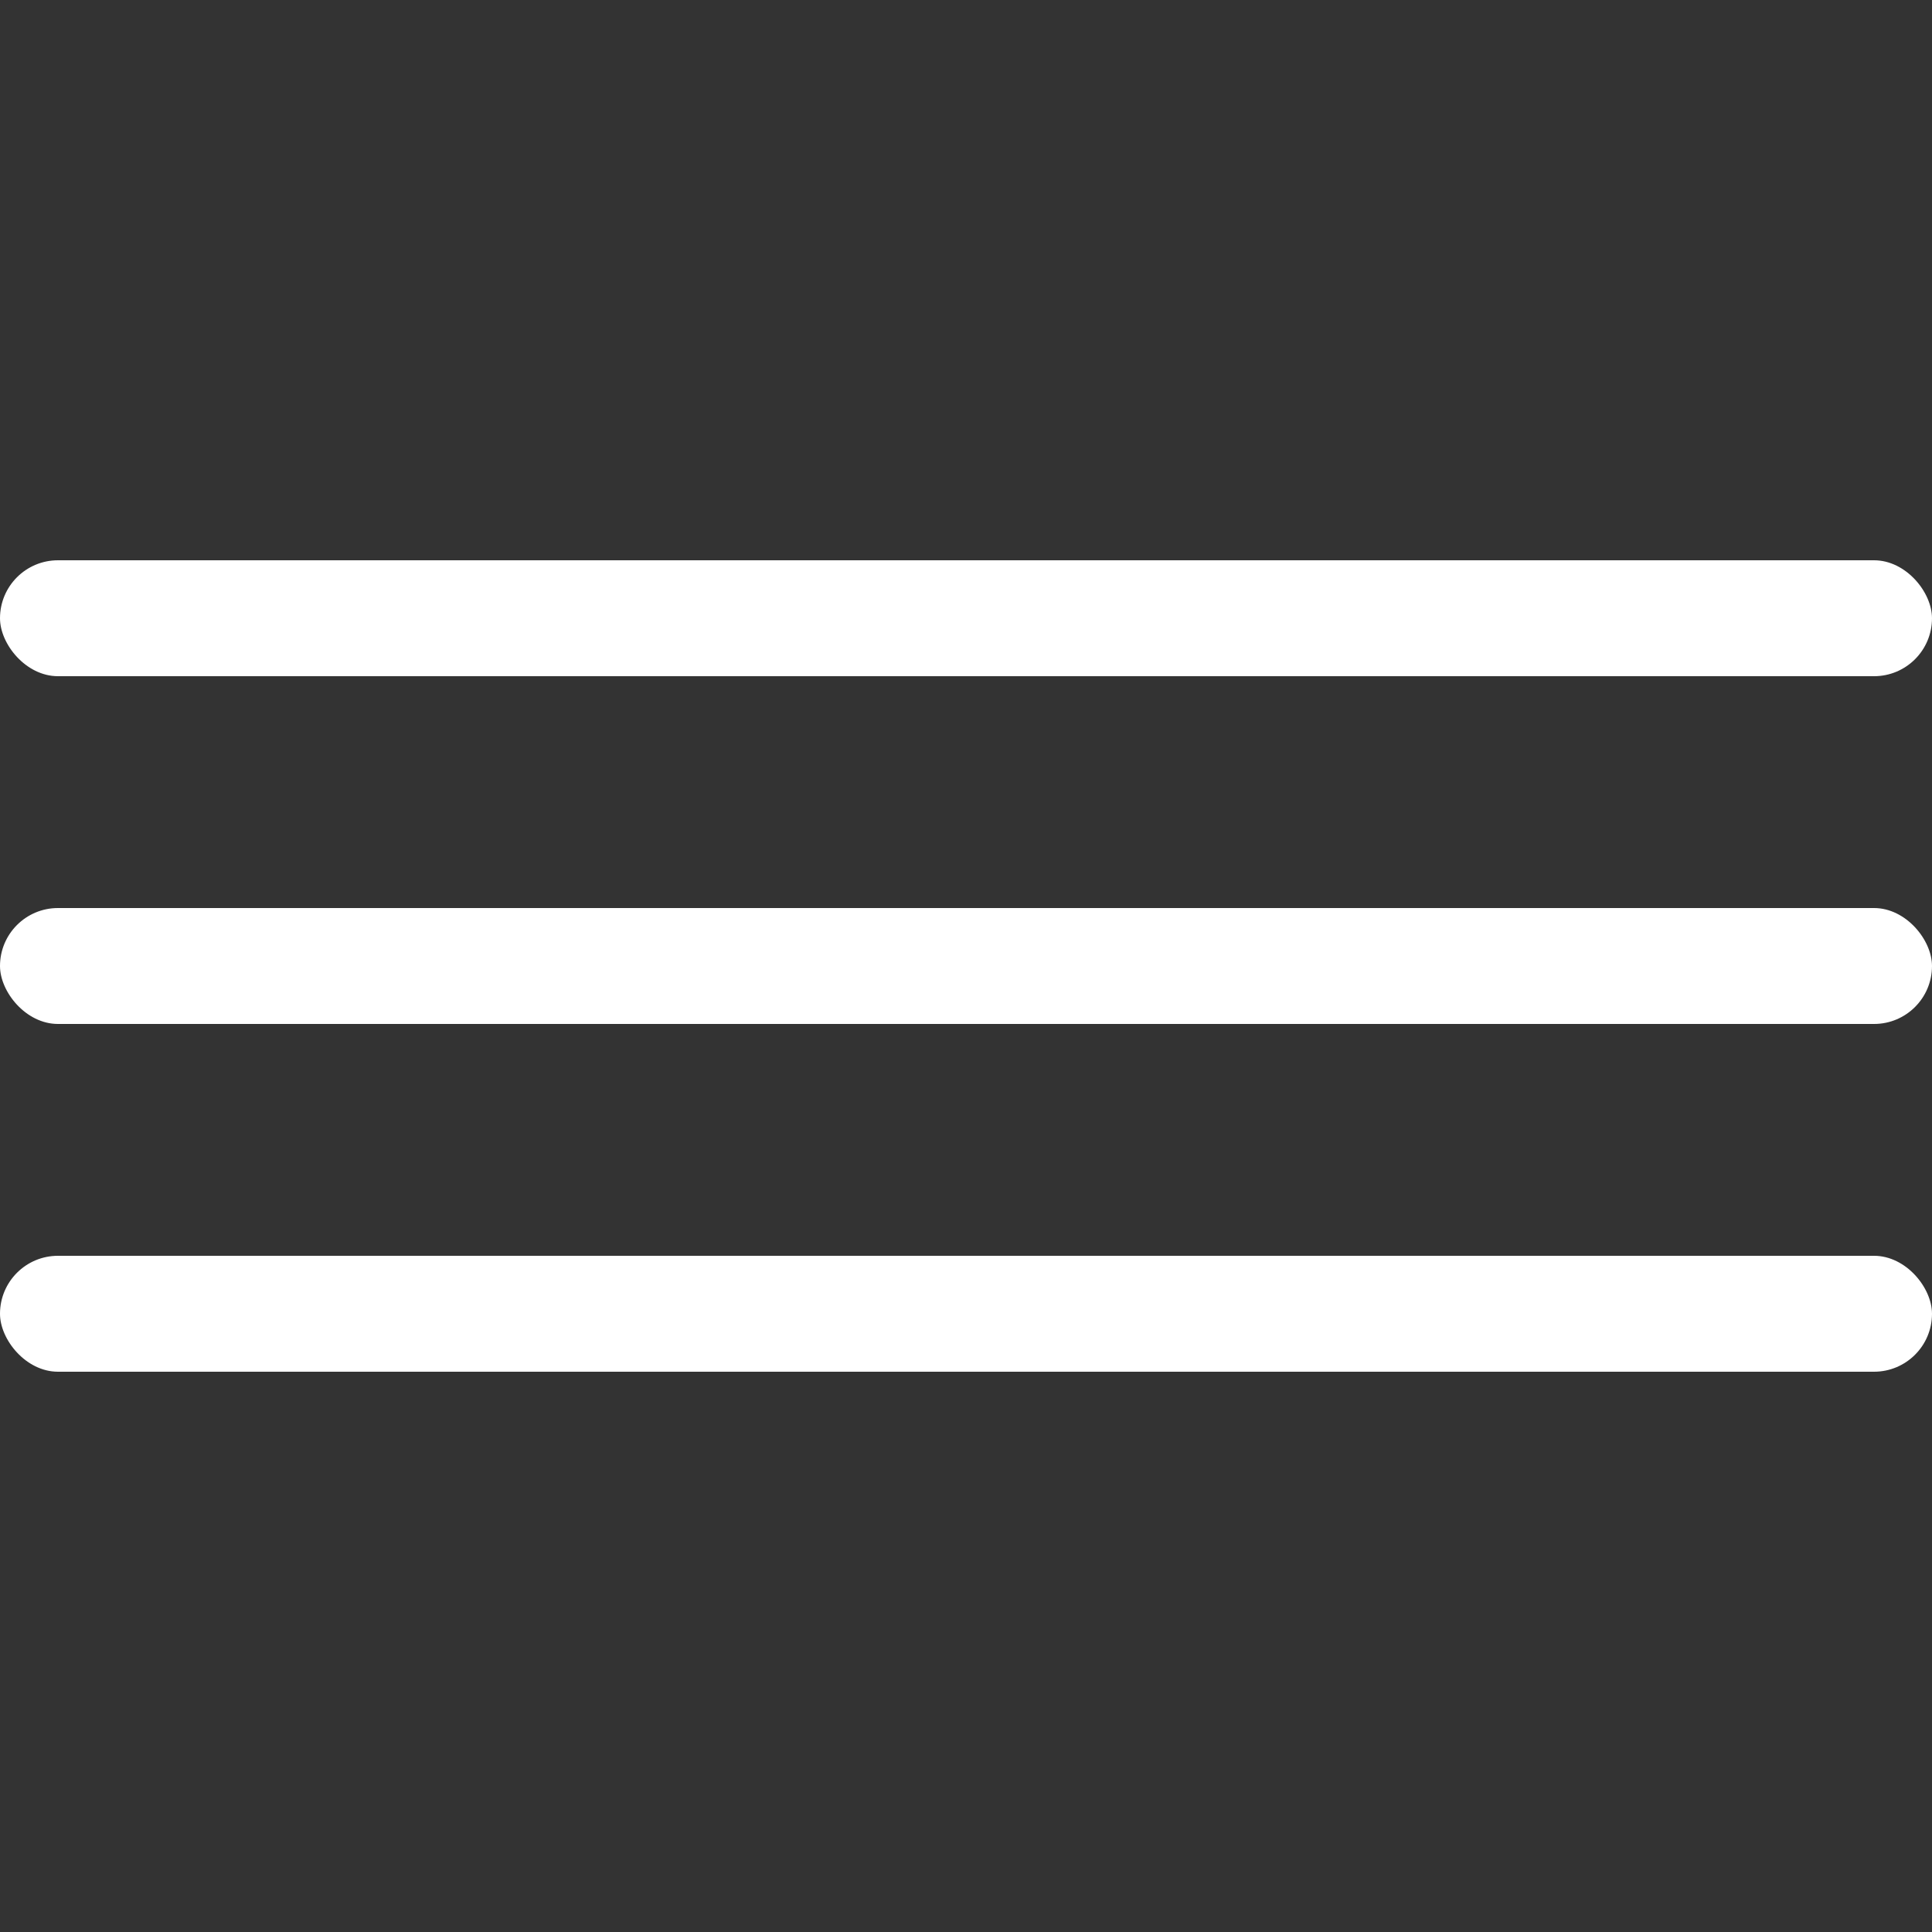
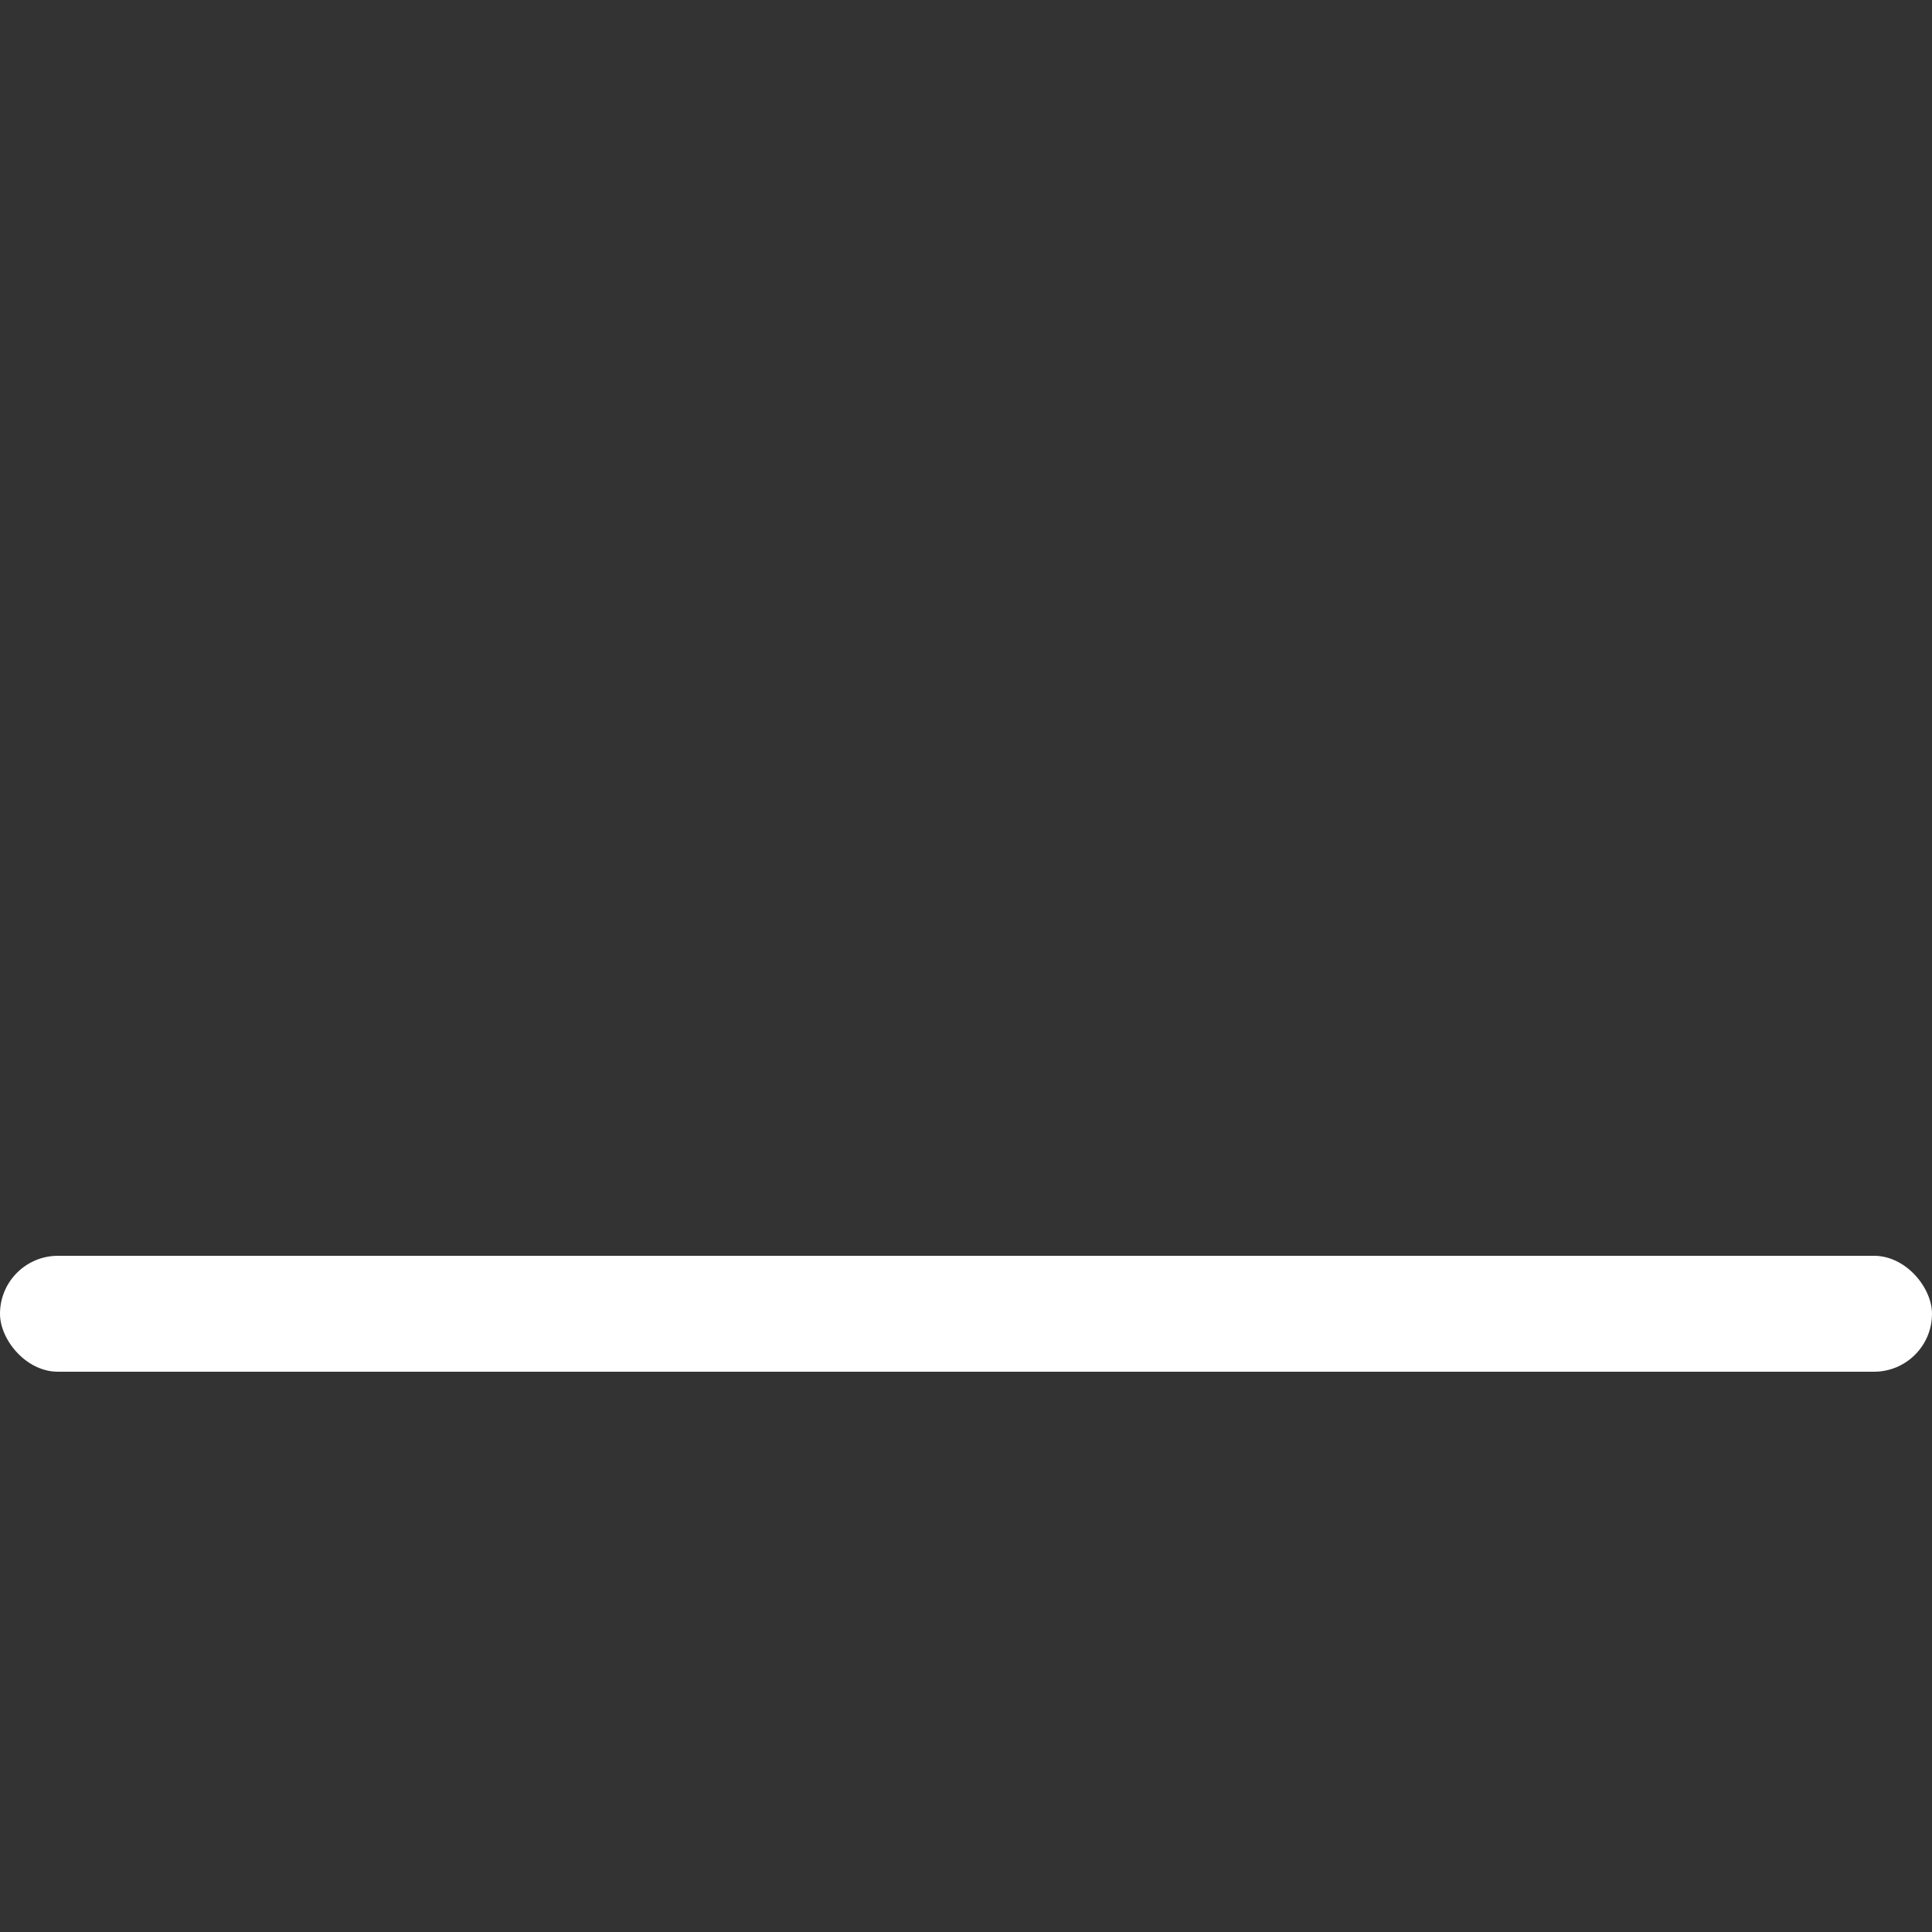
<svg xmlns="http://www.w3.org/2000/svg" width="100" height="100" viewBox="0 0 100 100" fill="none">
  <rect x="0" y="0" width="100" height="100" fill="#333333" stroke="none" />
-   <rect y="29" width="100" height="6" rx="3" fill="white" />
-   <rect y="47" width="100" height="6" rx="3" fill="white" />
  <rect y="65" width="100" height="6" rx="3" fill="white" />
</svg>